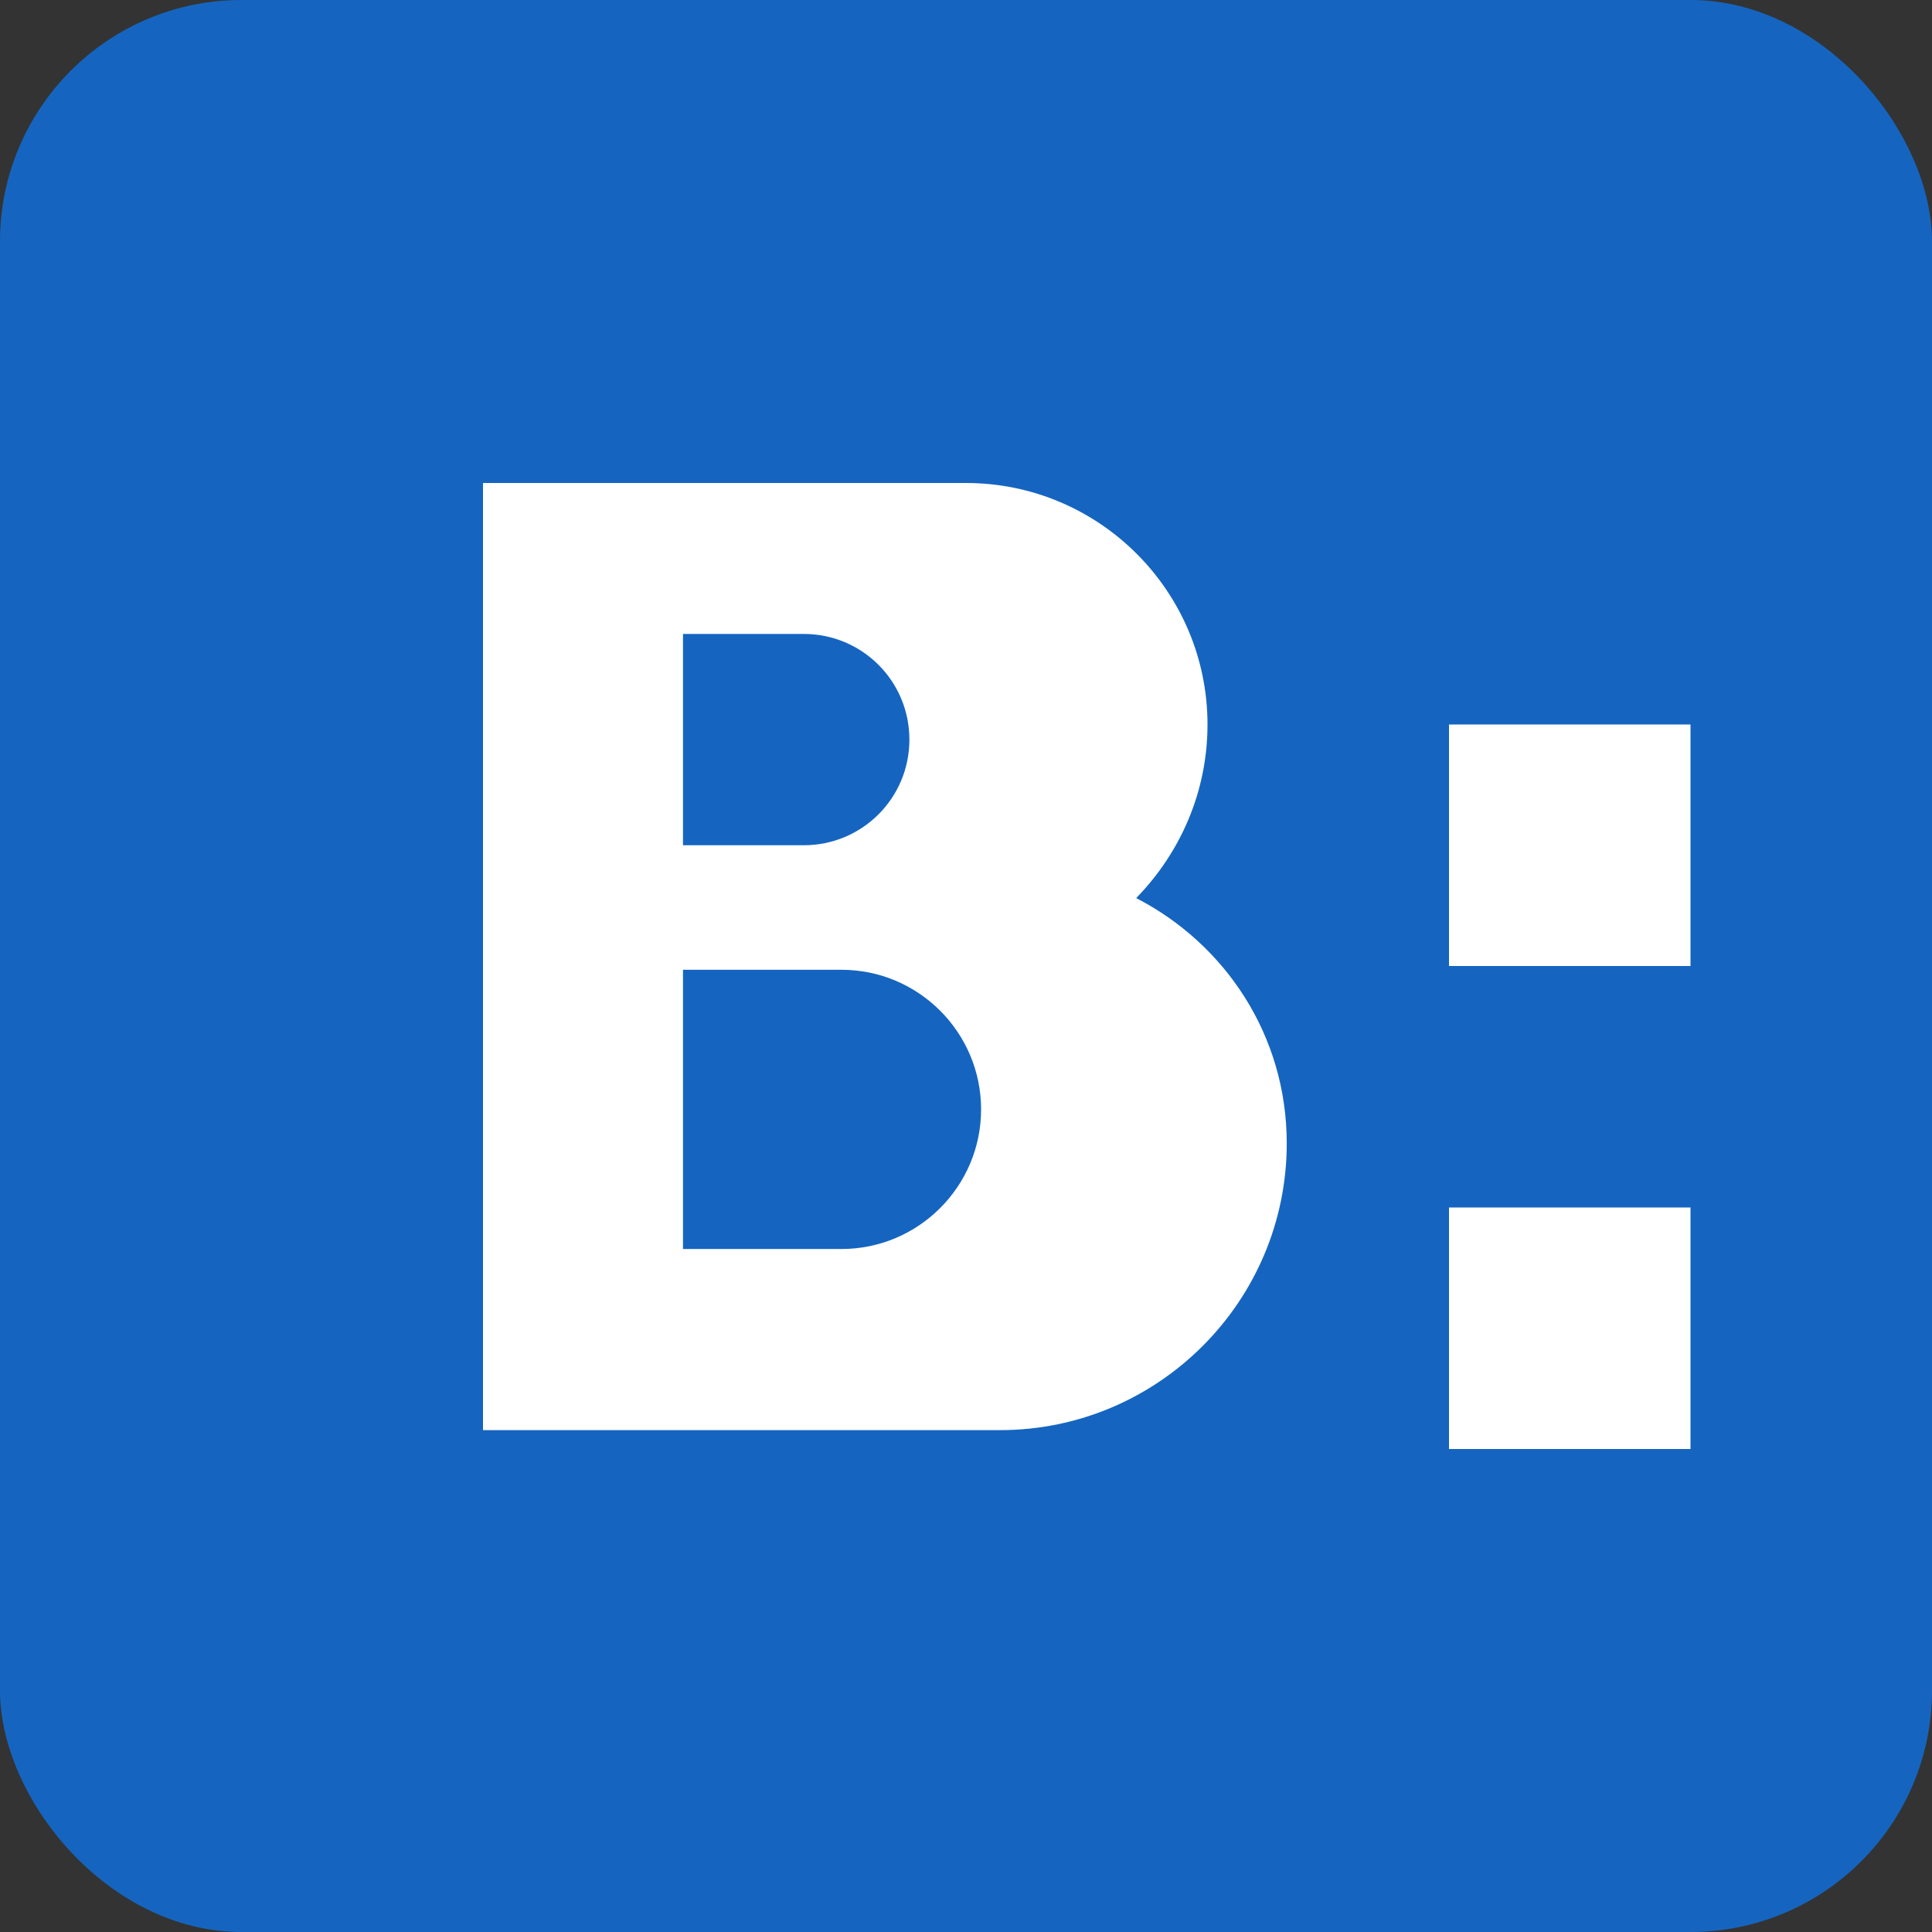
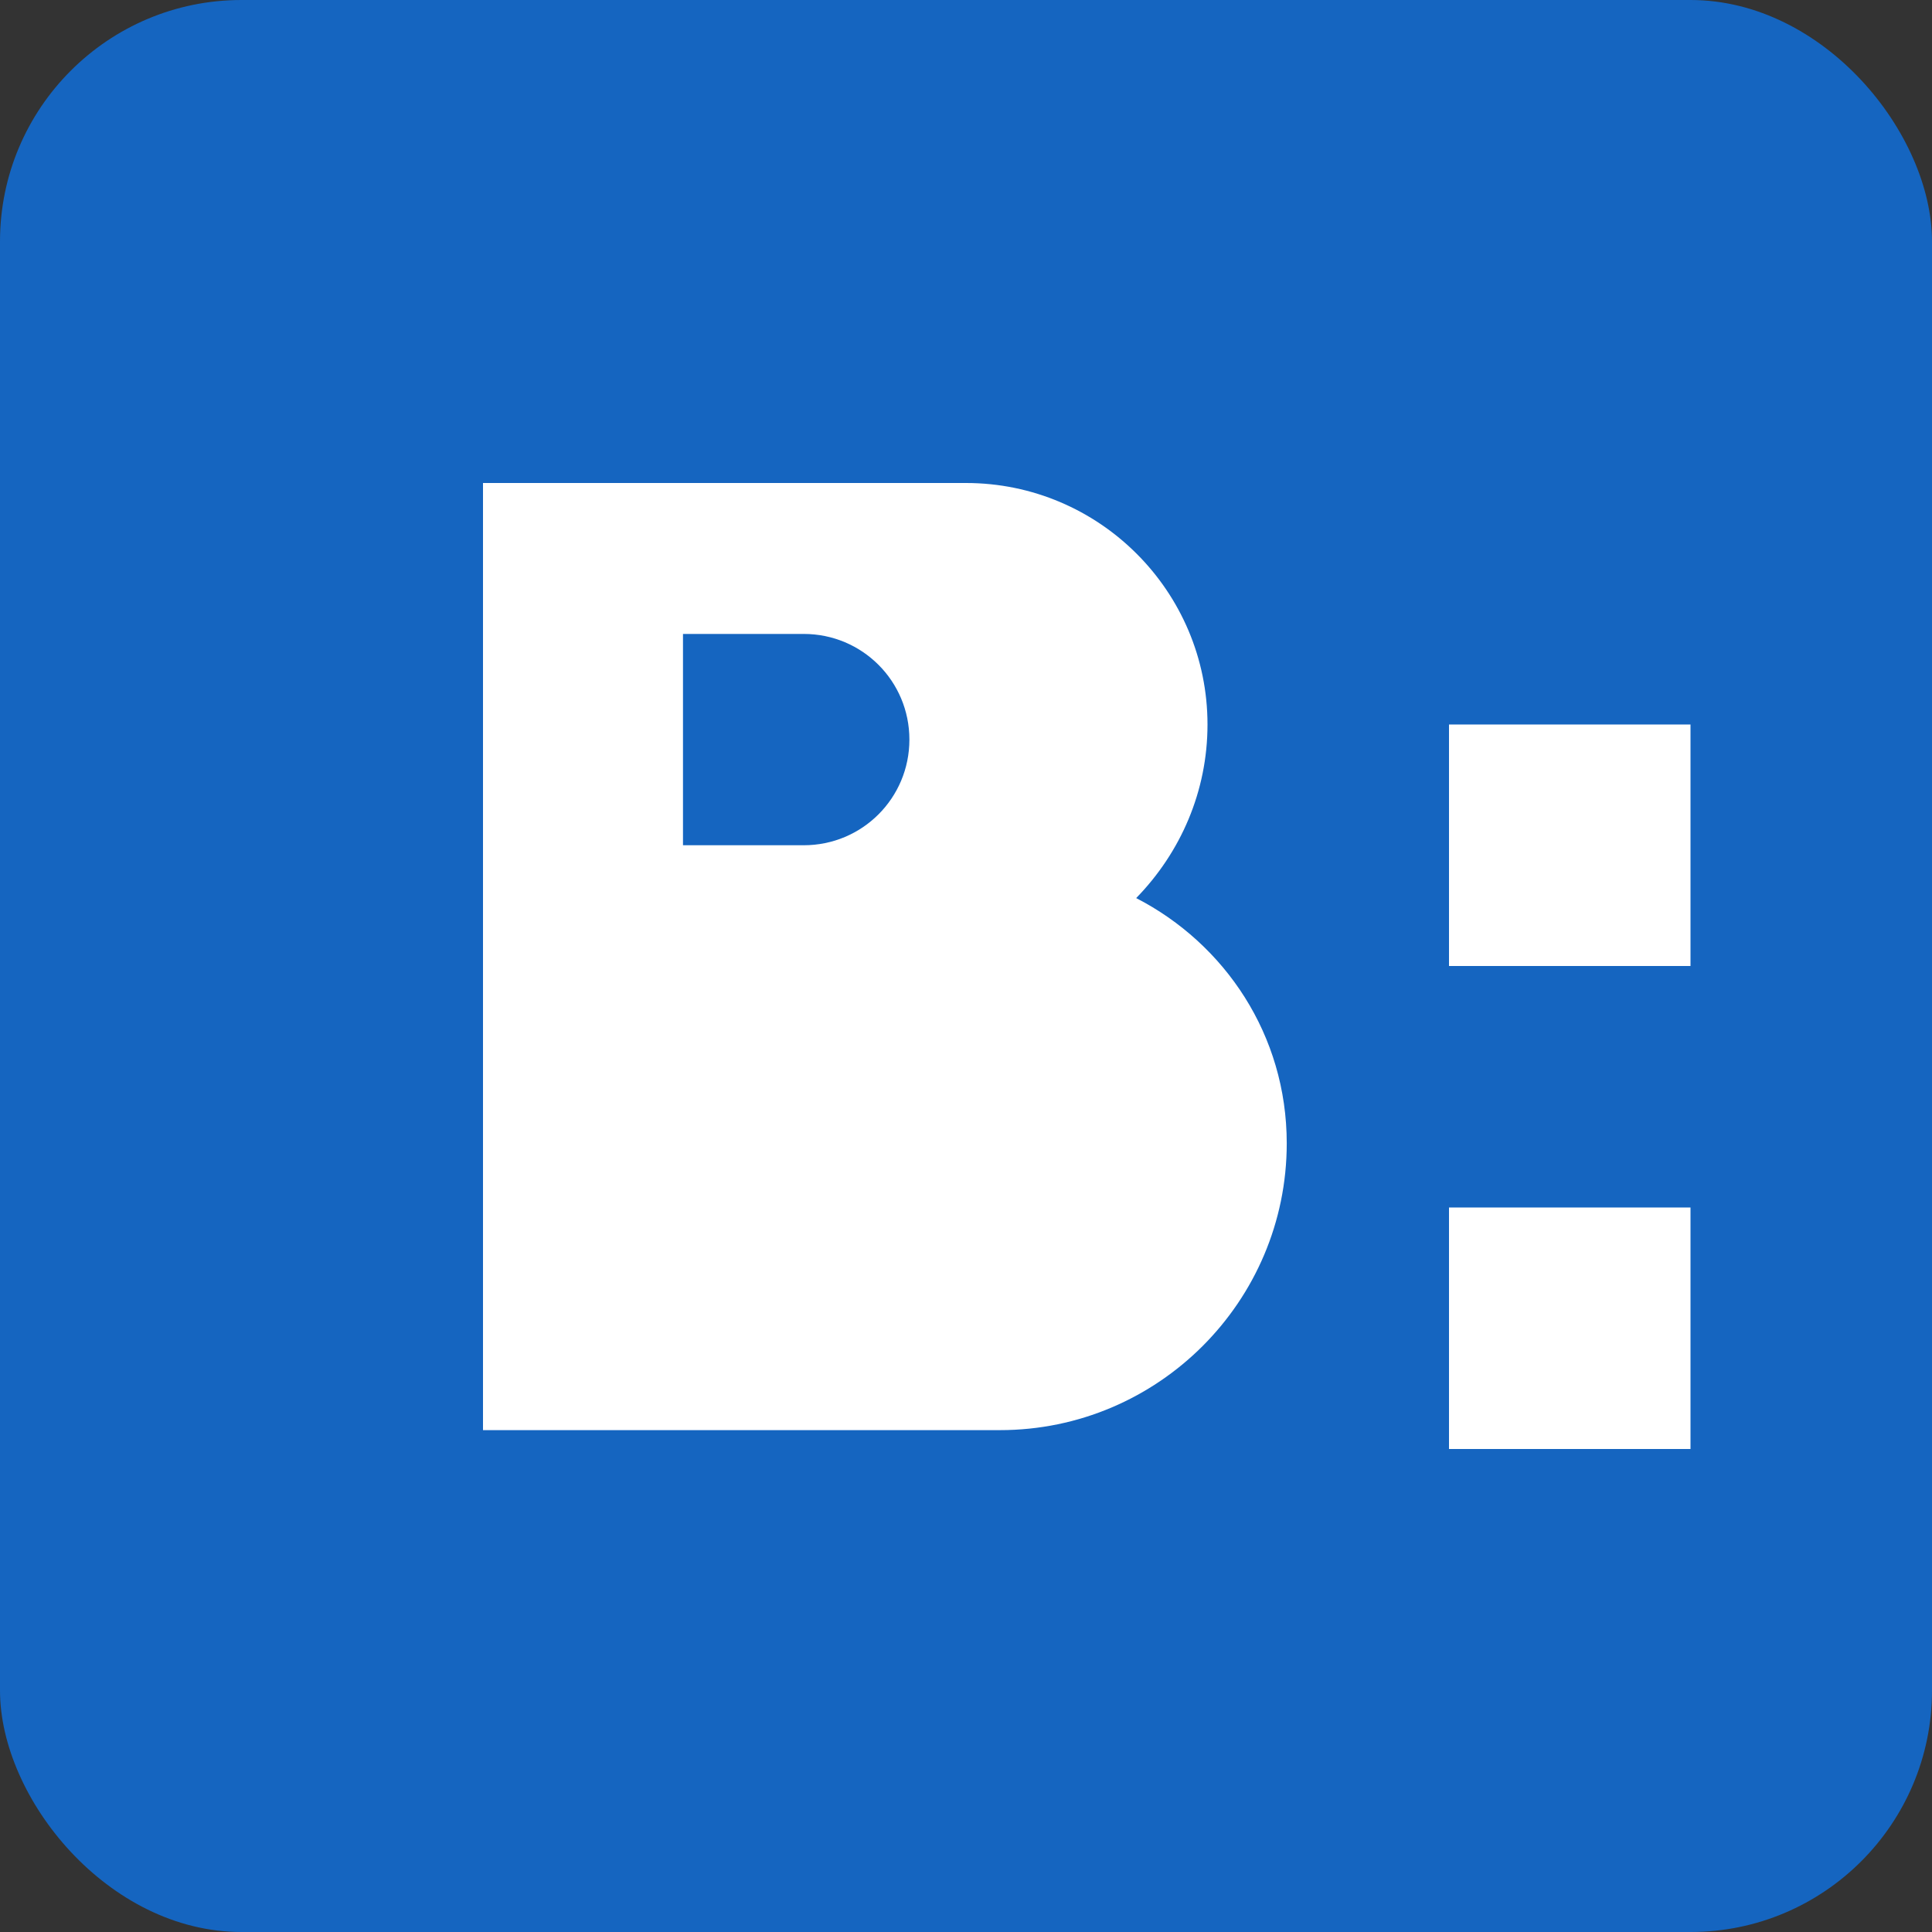
<svg xmlns="http://www.w3.org/2000/svg" width="512" height="512" viewBox="0 0 512 512" fill="none">
  <rect x="0" y="0" width="512" height="512" fill="#333333" stroke="none" />
  <rect width="512" height="512" rx="64" fill="#1565C0" />
  <path d="M128 128H256C291.3 128 320 156.7 320 192C320 209.7 312.9 225.9 301.1 238C324.6 250.1 341 274.3 341 303C341 344.9 306.9 379 265 379H128V128Z" fill="#FFFFFF" />
  <path d="M213 194H181V224H213C228.5 224 241 211.5 241 196C241 180.5 228.5 168 213 168H181V194H213Z" fill="#1565C0" />
-   <path d="M223 301H181V331H223C243.4 331 260 314.4 260 294C260 273.6 243.4 257 223 257H181V301H223Z" fill="#1565C0" />
  <path d="M384 128V192H448V256H384V320H448V384H384V128Z" fill="#FFFFFF" />
</svg>